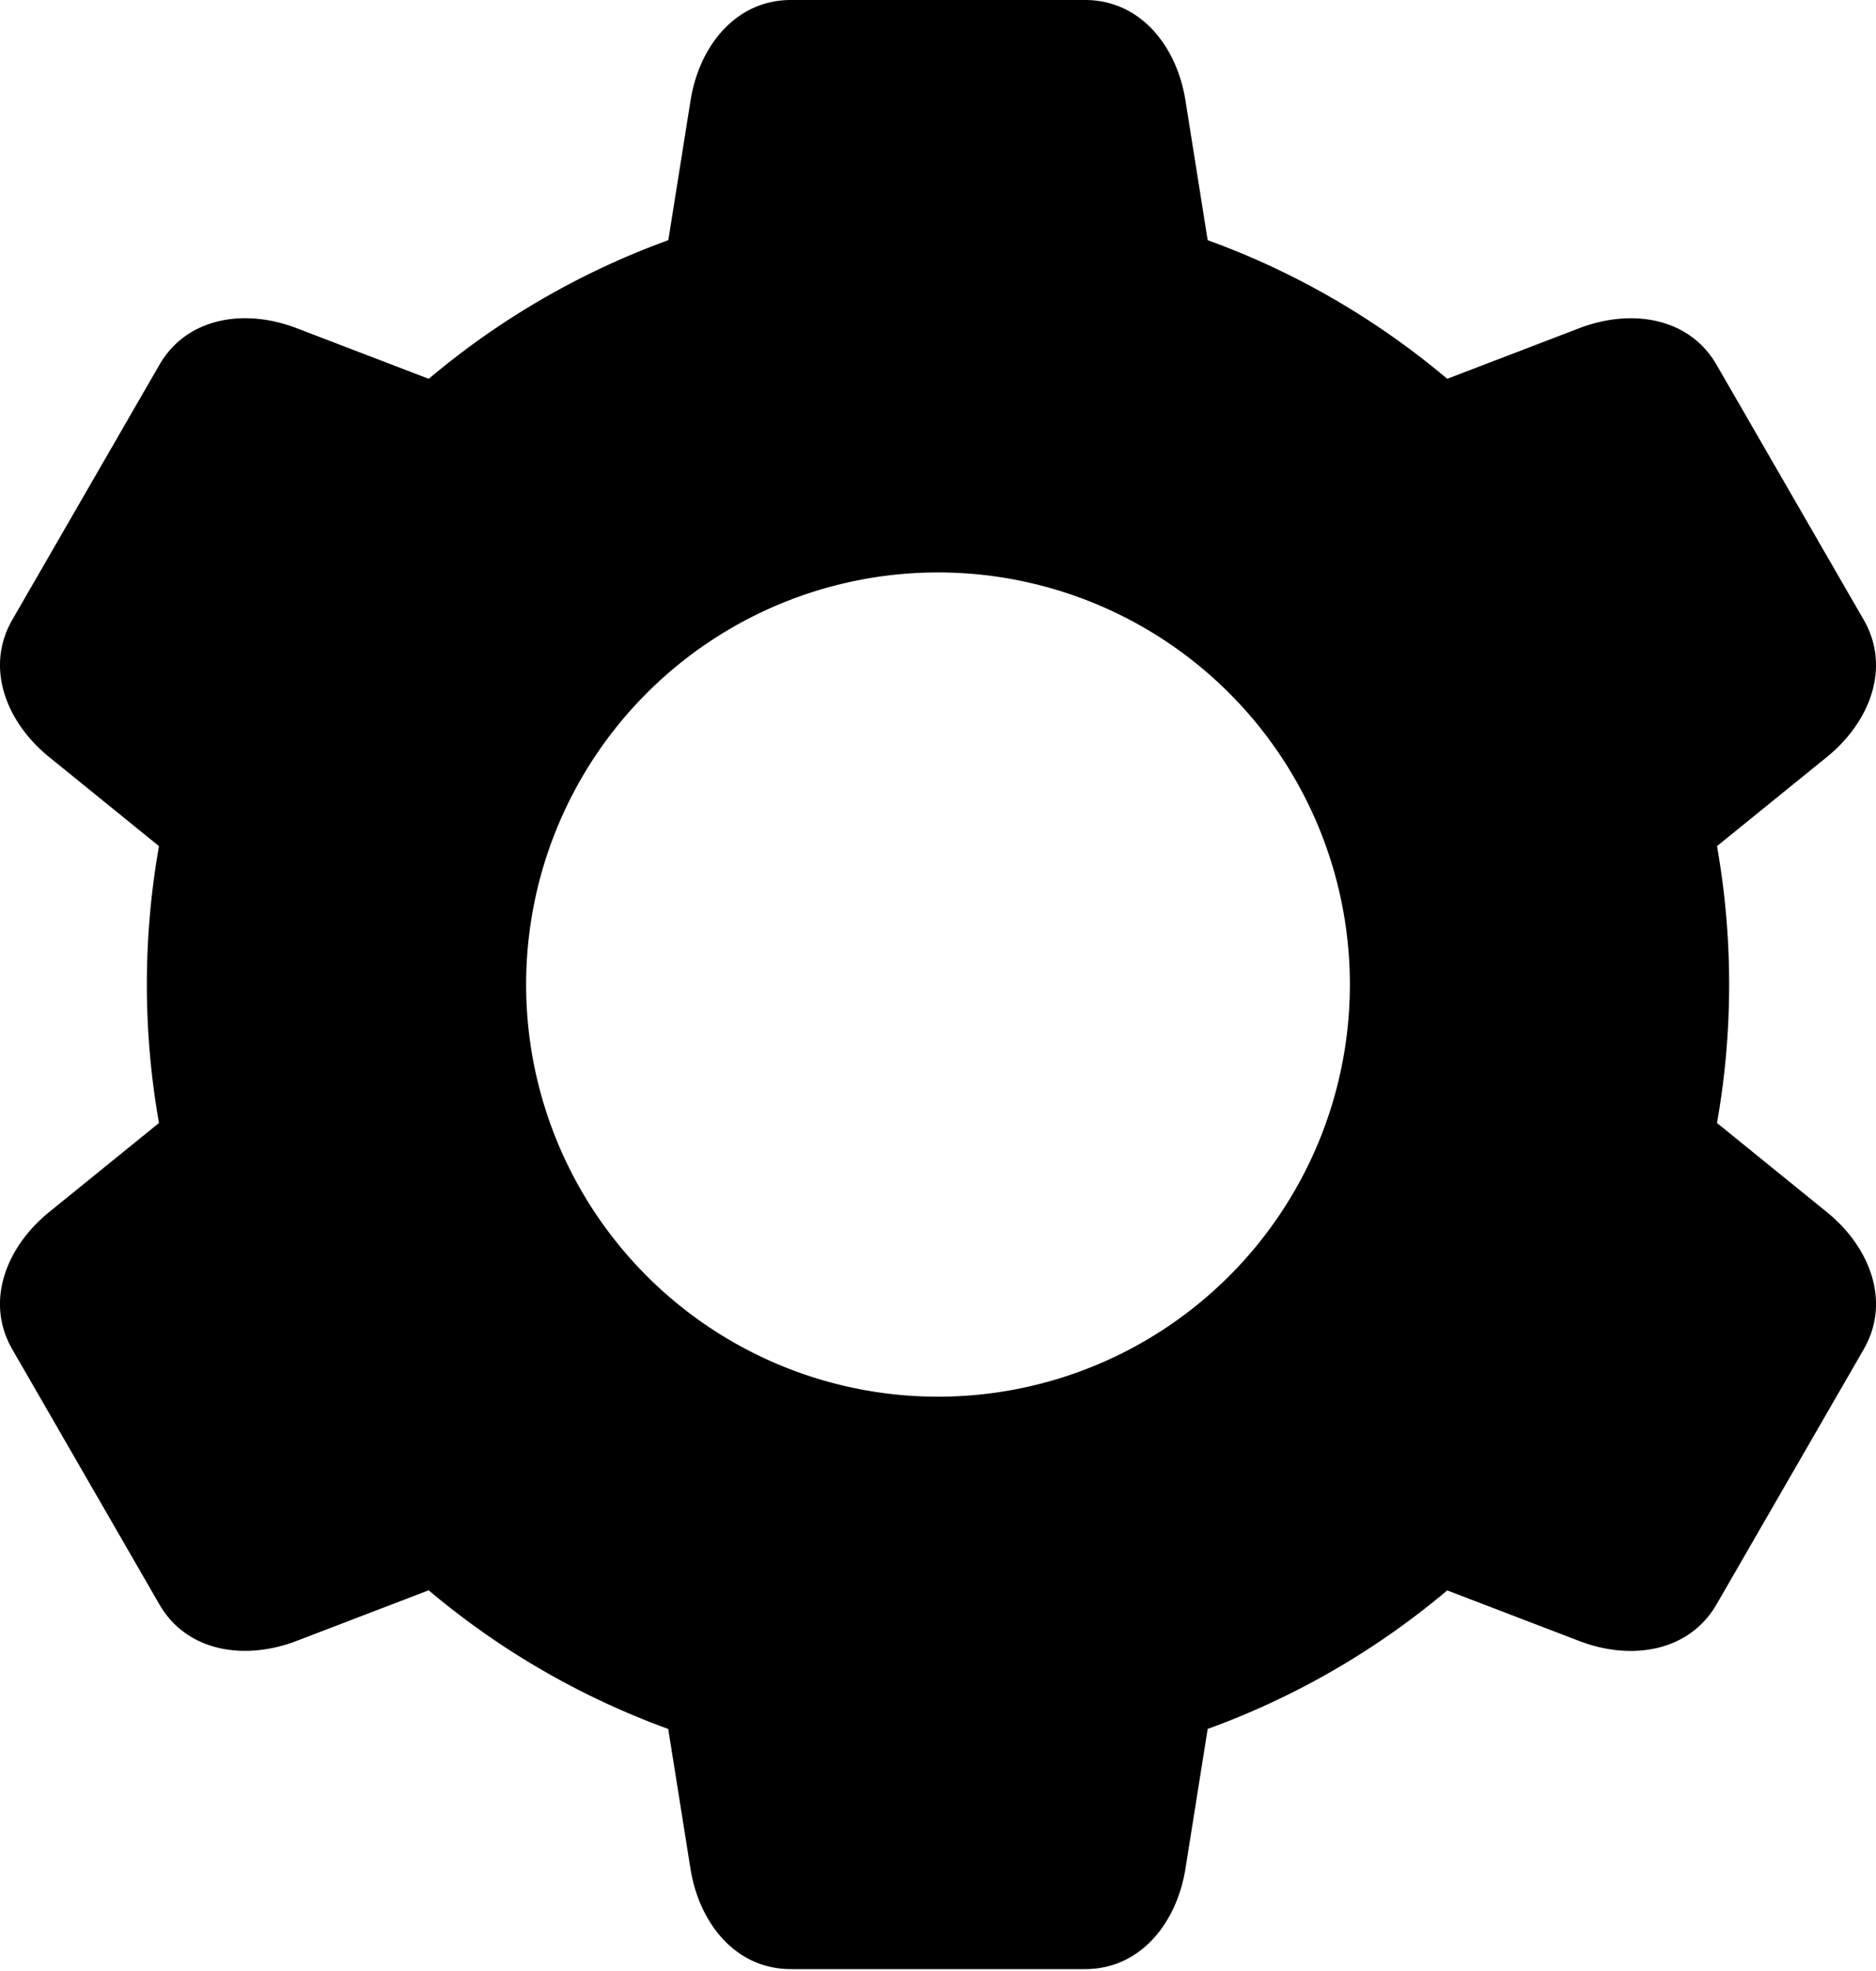
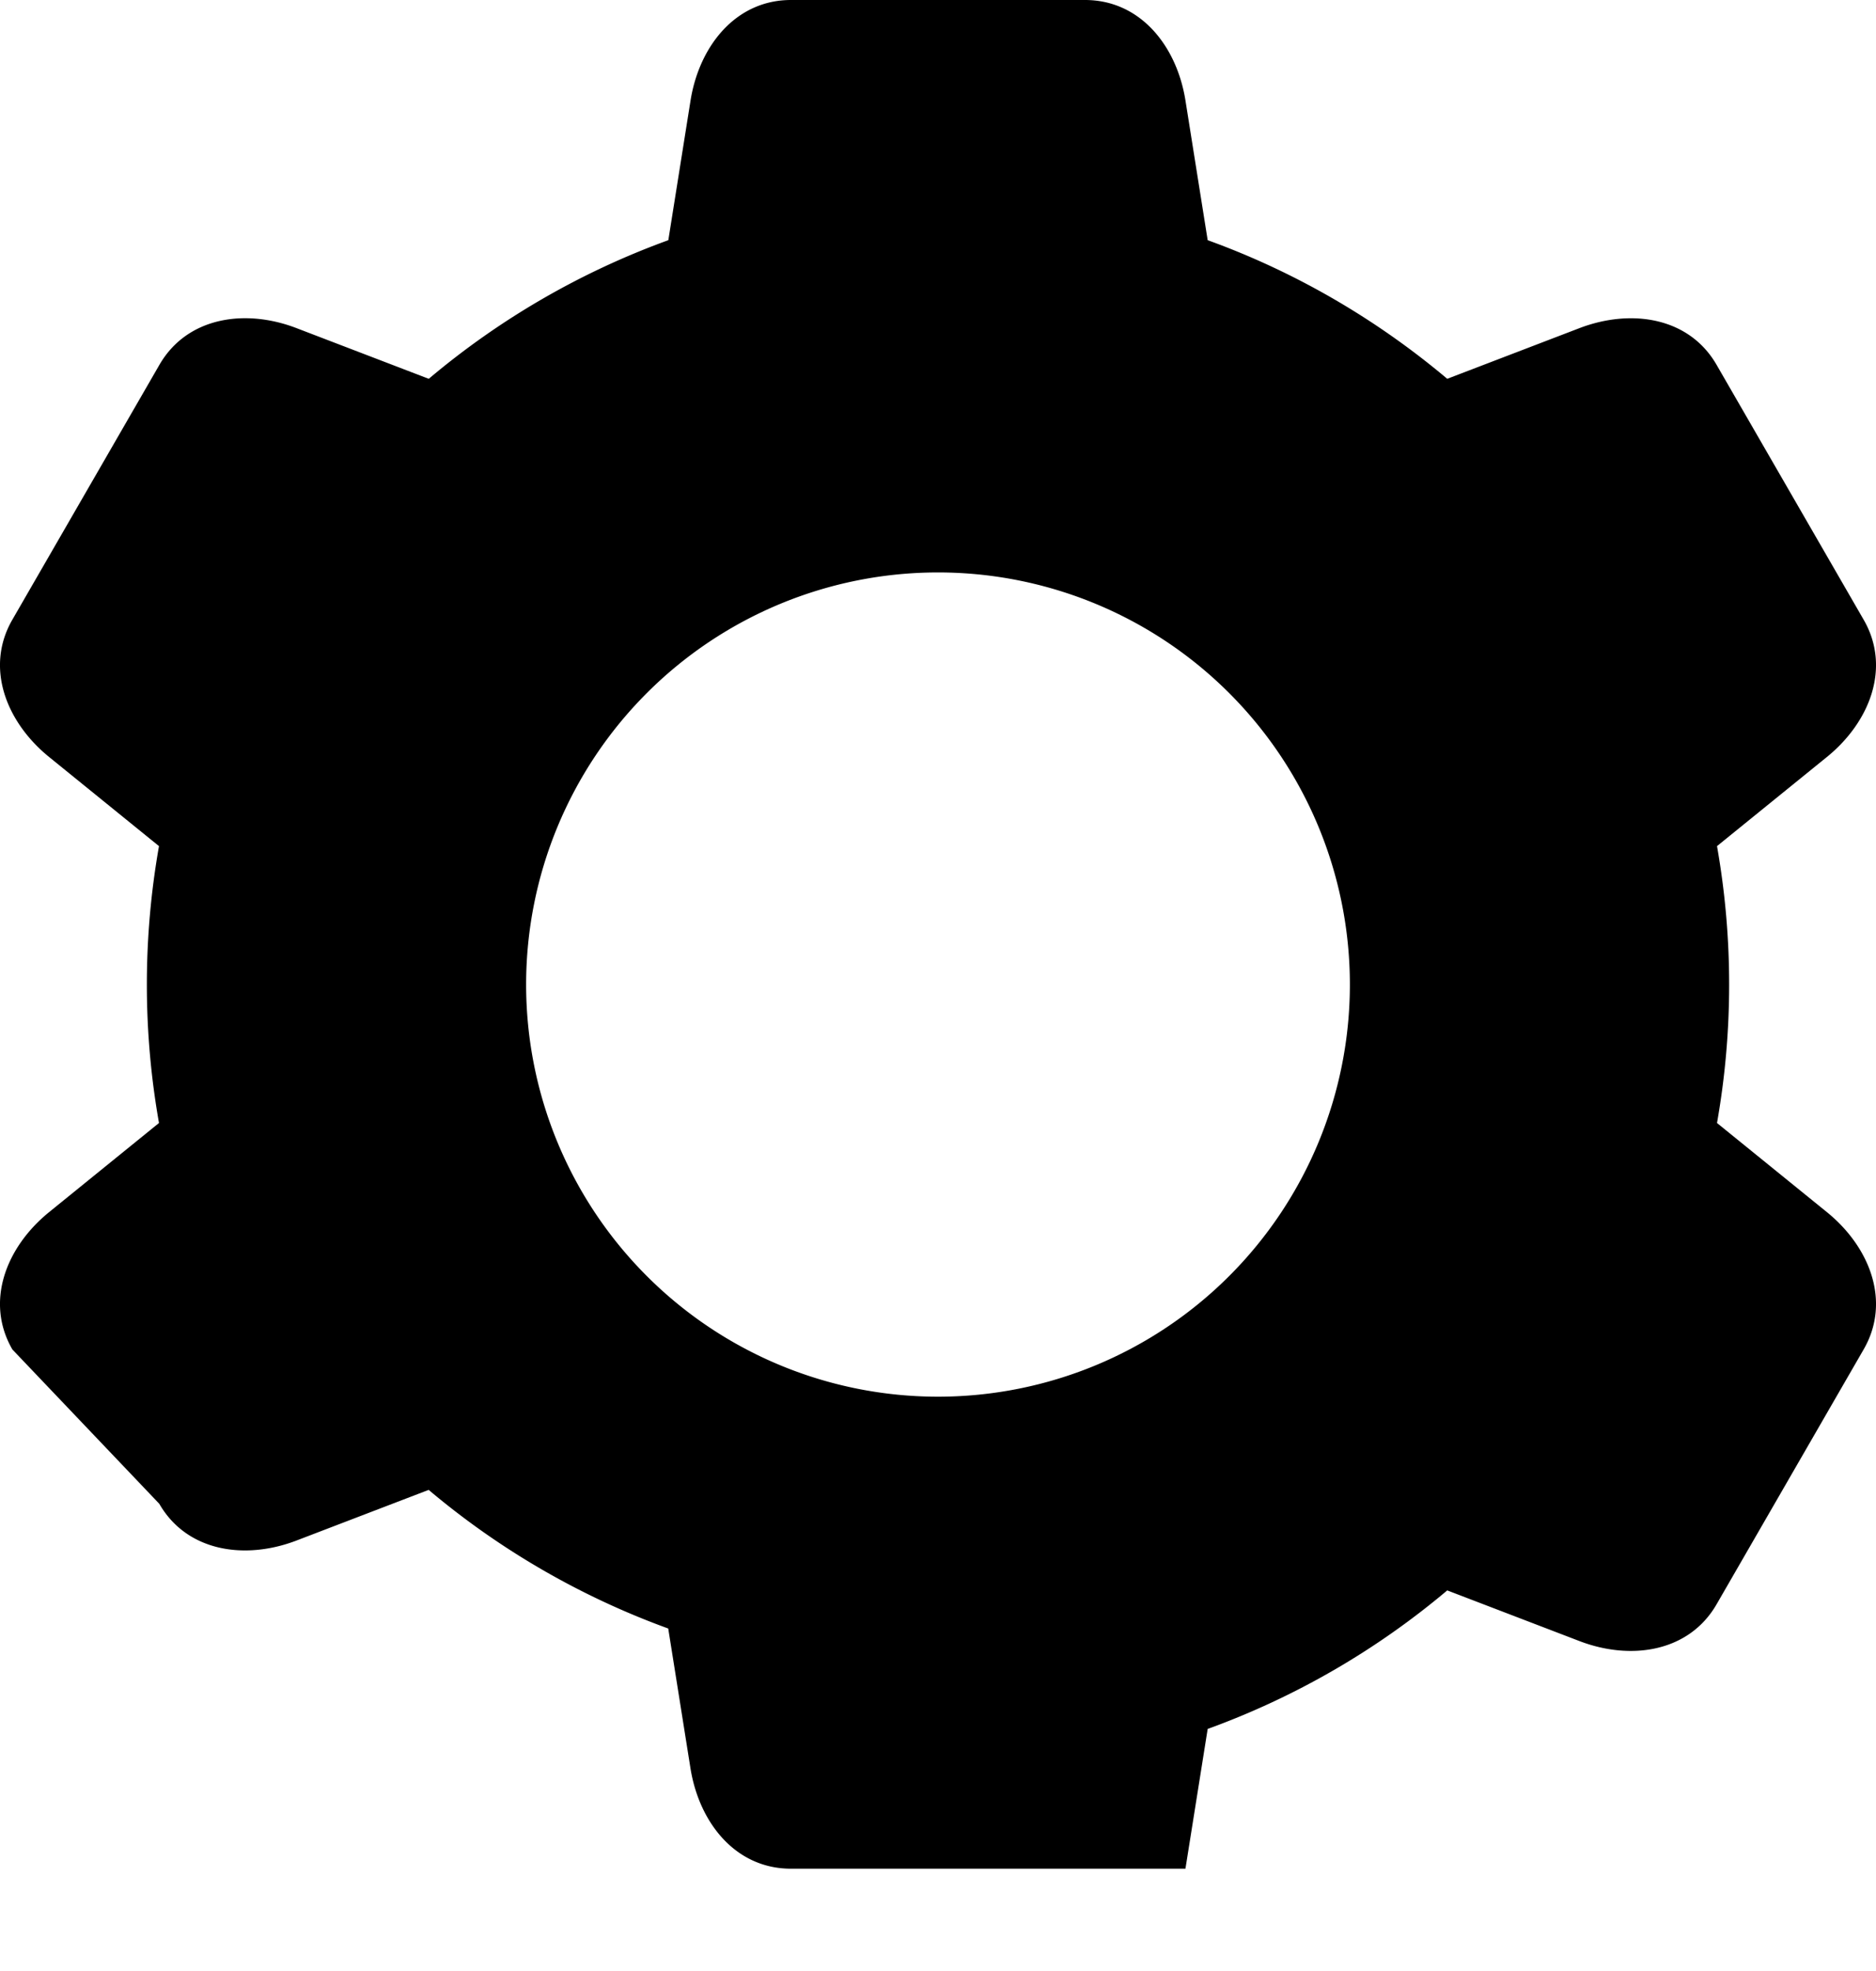
<svg xmlns="http://www.w3.org/2000/svg" width="20" height="21" fill="none">
-   <path fill="#000" fill-rule="evenodd" d="M12.875 2.559c.94.34 1.803.845 2.554 1.477l1.41-.54c.55-.21 1.168-.118 1.462.392l1.567 2.714c.295.51.066 1.092-.391 1.463l-1.172.95a8.474 8.474 0 0 1 0 2.95l1.172.95c.457.371.686.953.391 1.463l-1.567 2.714c-.294.51-.913.603-1.462.393l-1.41-.54a8.42 8.42 0 0 1-2.554 1.476l-.237 1.489c-.093.581-.482 1.07-1.07 1.07H8.432c-.59 0-.978-.489-1.071-1.07l-.237-1.489a8.428 8.428 0 0 1-2.554-1.477l-1.41.54c-.55.21-1.168.118-1.462-.392L.132 14.378c-.295-.51-.066-1.092.391-1.463l1.172-.95a8.476 8.476 0 0 1 0-2.95l-1.172-.95c-.457-.371-.686-.953-.391-1.463l1.567-2.714c.294-.51.913-.603 1.462-.392l1.41.54a8.42 8.42 0 0 1 2.554-1.477l.237-1.489C7.455.49 7.844 0 8.432 0h3.135c.59 0 .978.489 1.071 1.07l.237 1.489zM10 6.099a4.391 4.391 0 1 1 0 8.782 4.391 4.391 0 0 1 0-8.782z" clip-rule="evenodd" />
+   <path fill="#000" fill-rule="evenodd" d="M12.875 2.559c.94.34 1.803.845 2.554 1.477l1.41-.54c.55-.21 1.168-.118 1.462.392l1.567 2.714c.295.51.066 1.092-.391 1.463l-1.172.95a8.474 8.474 0 0 1 0 2.95l1.172.95c.457.371.686.953.391 1.463l-1.567 2.714c-.294.51-.913.603-1.462.393l-1.41-.54a8.42 8.42 0 0 1-2.554 1.476l-.237 1.489H8.432c-.59 0-.978-.489-1.071-1.07l-.237-1.489a8.428 8.428 0 0 1-2.554-1.477l-1.41.54c-.55.21-1.168.118-1.462-.392L.132 14.378c-.295-.51-.066-1.092.391-1.463l1.172-.95a8.476 8.476 0 0 1 0-2.95l-1.172-.95c-.457-.371-.686-.953-.391-1.463l1.567-2.714c.294-.51.913-.603 1.462-.392l1.41.54a8.42 8.42 0 0 1 2.554-1.477l.237-1.489C7.455.49 7.844 0 8.432 0h3.135c.59 0 .978.489 1.071 1.07l.237 1.489zM10 6.099a4.391 4.391 0 1 1 0 8.782 4.391 4.391 0 0 1 0-8.782z" clip-rule="evenodd" />
</svg>